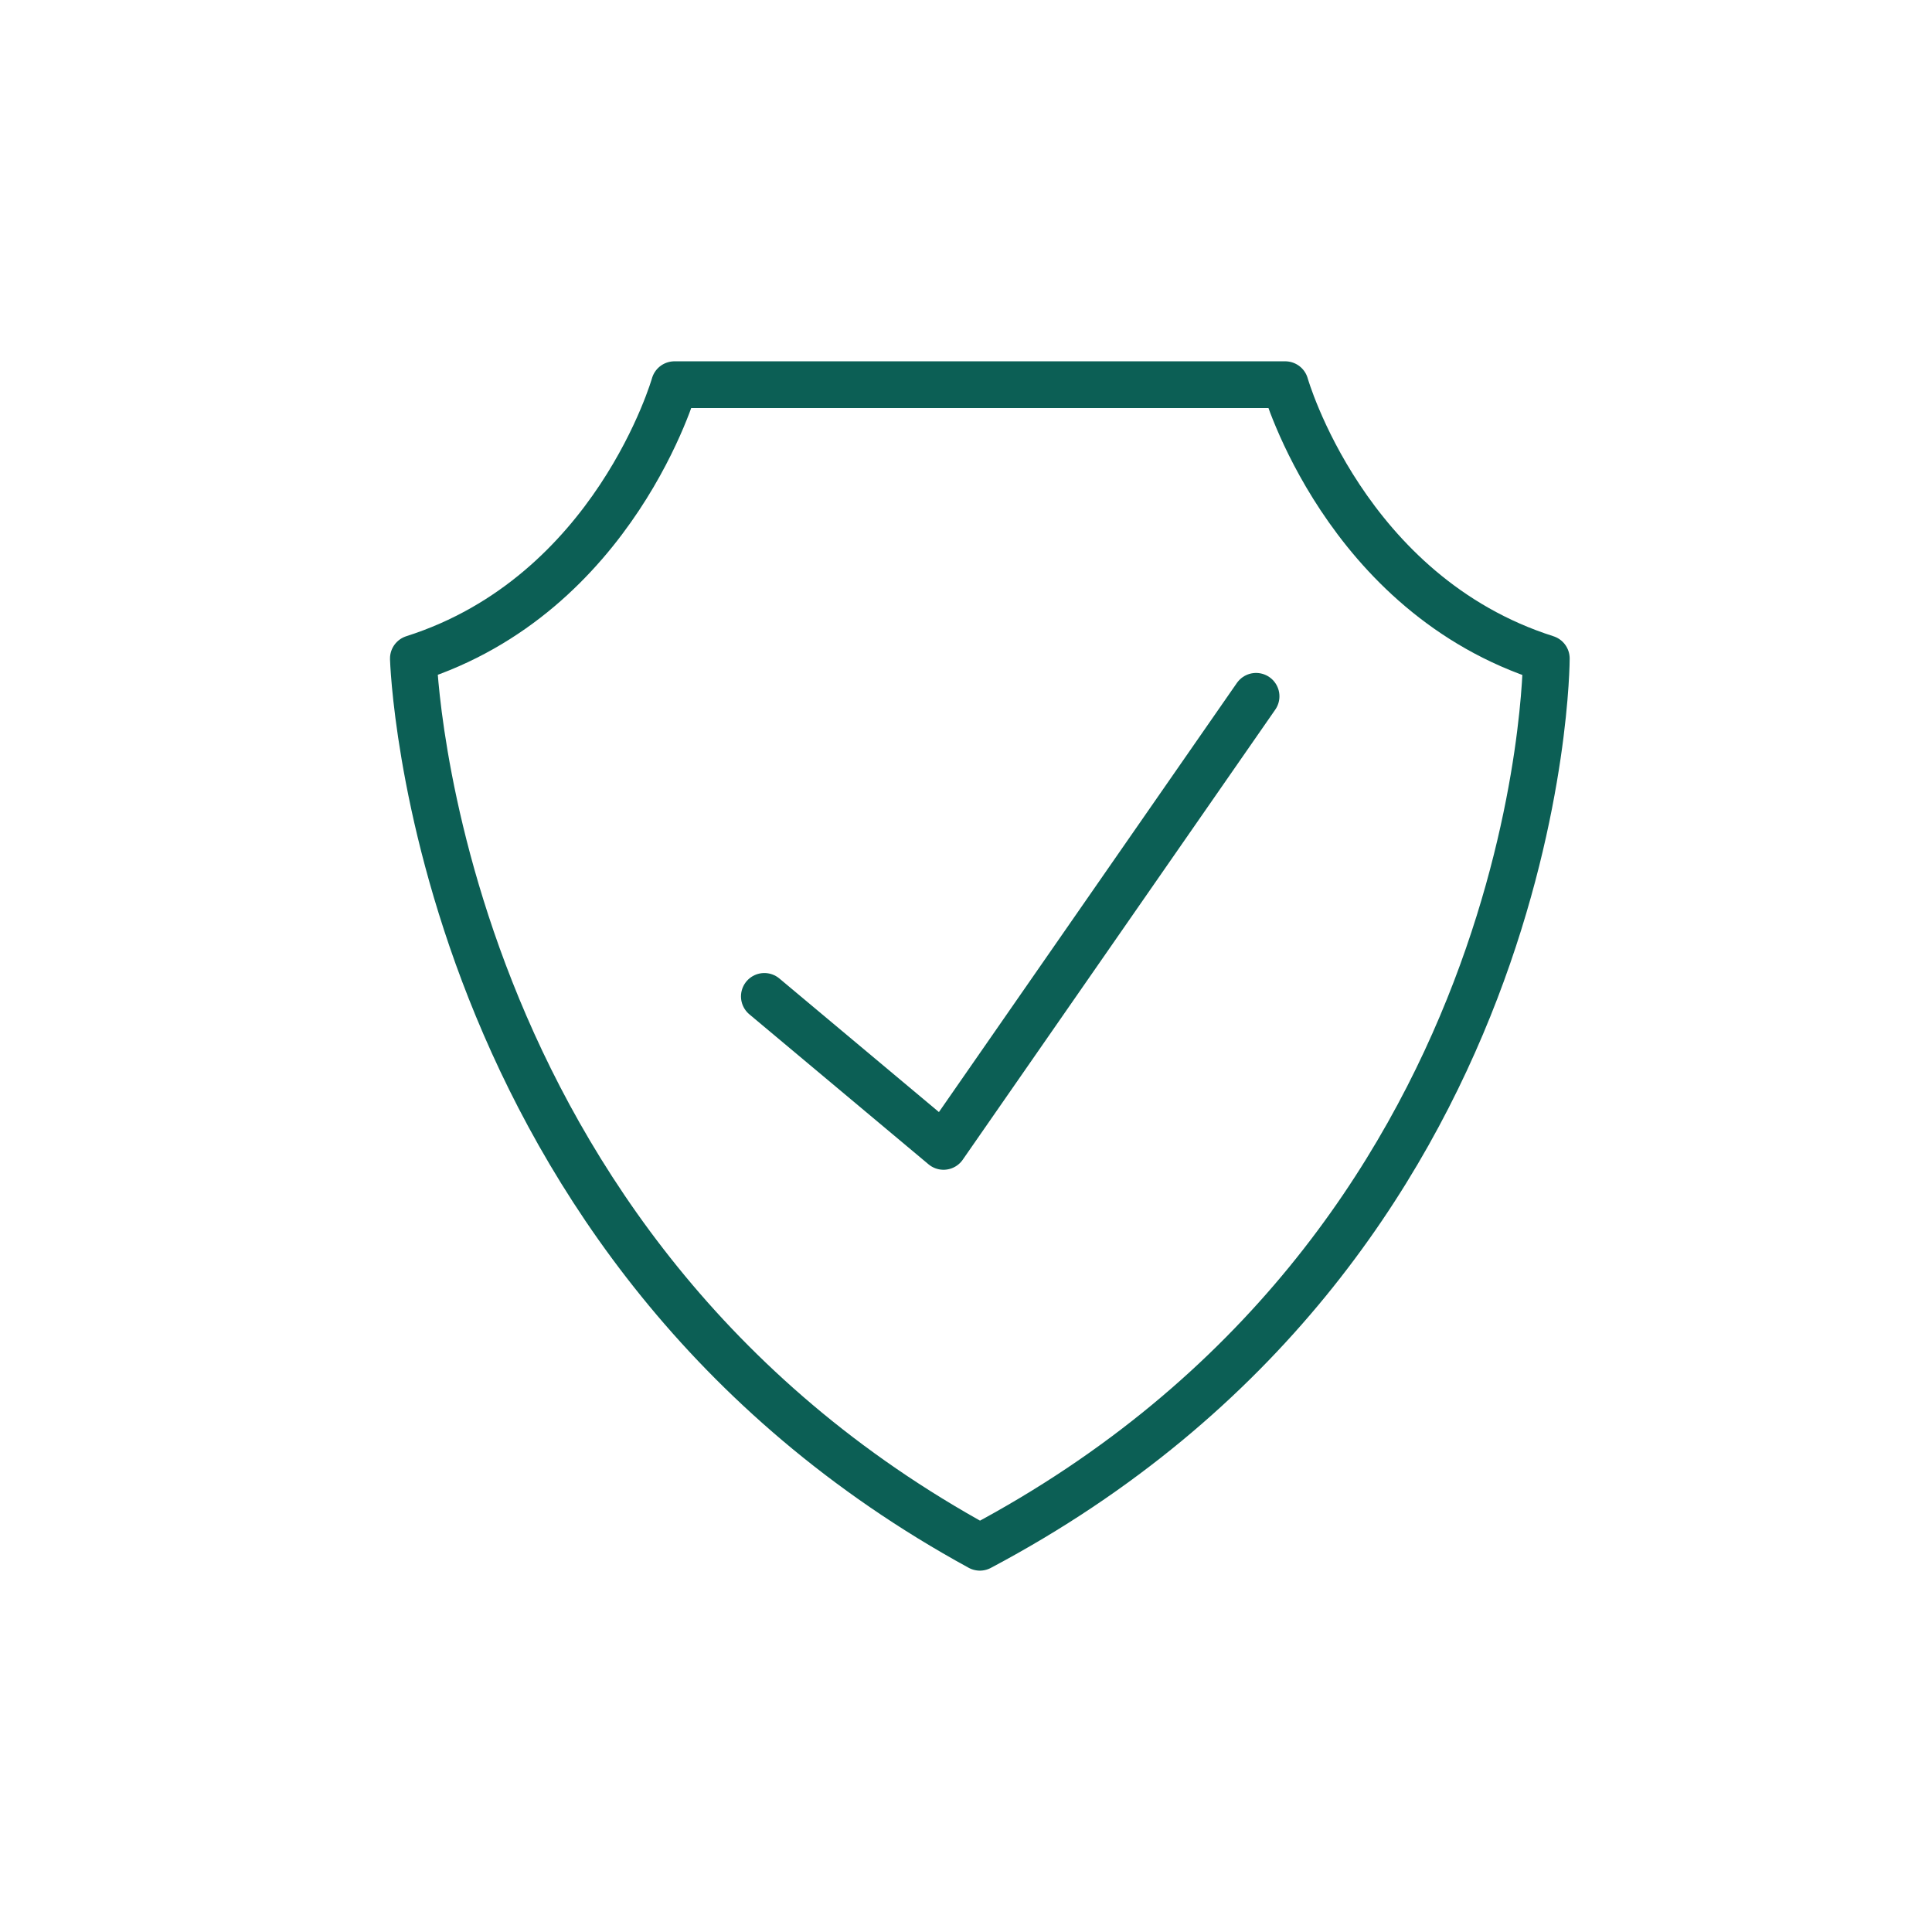
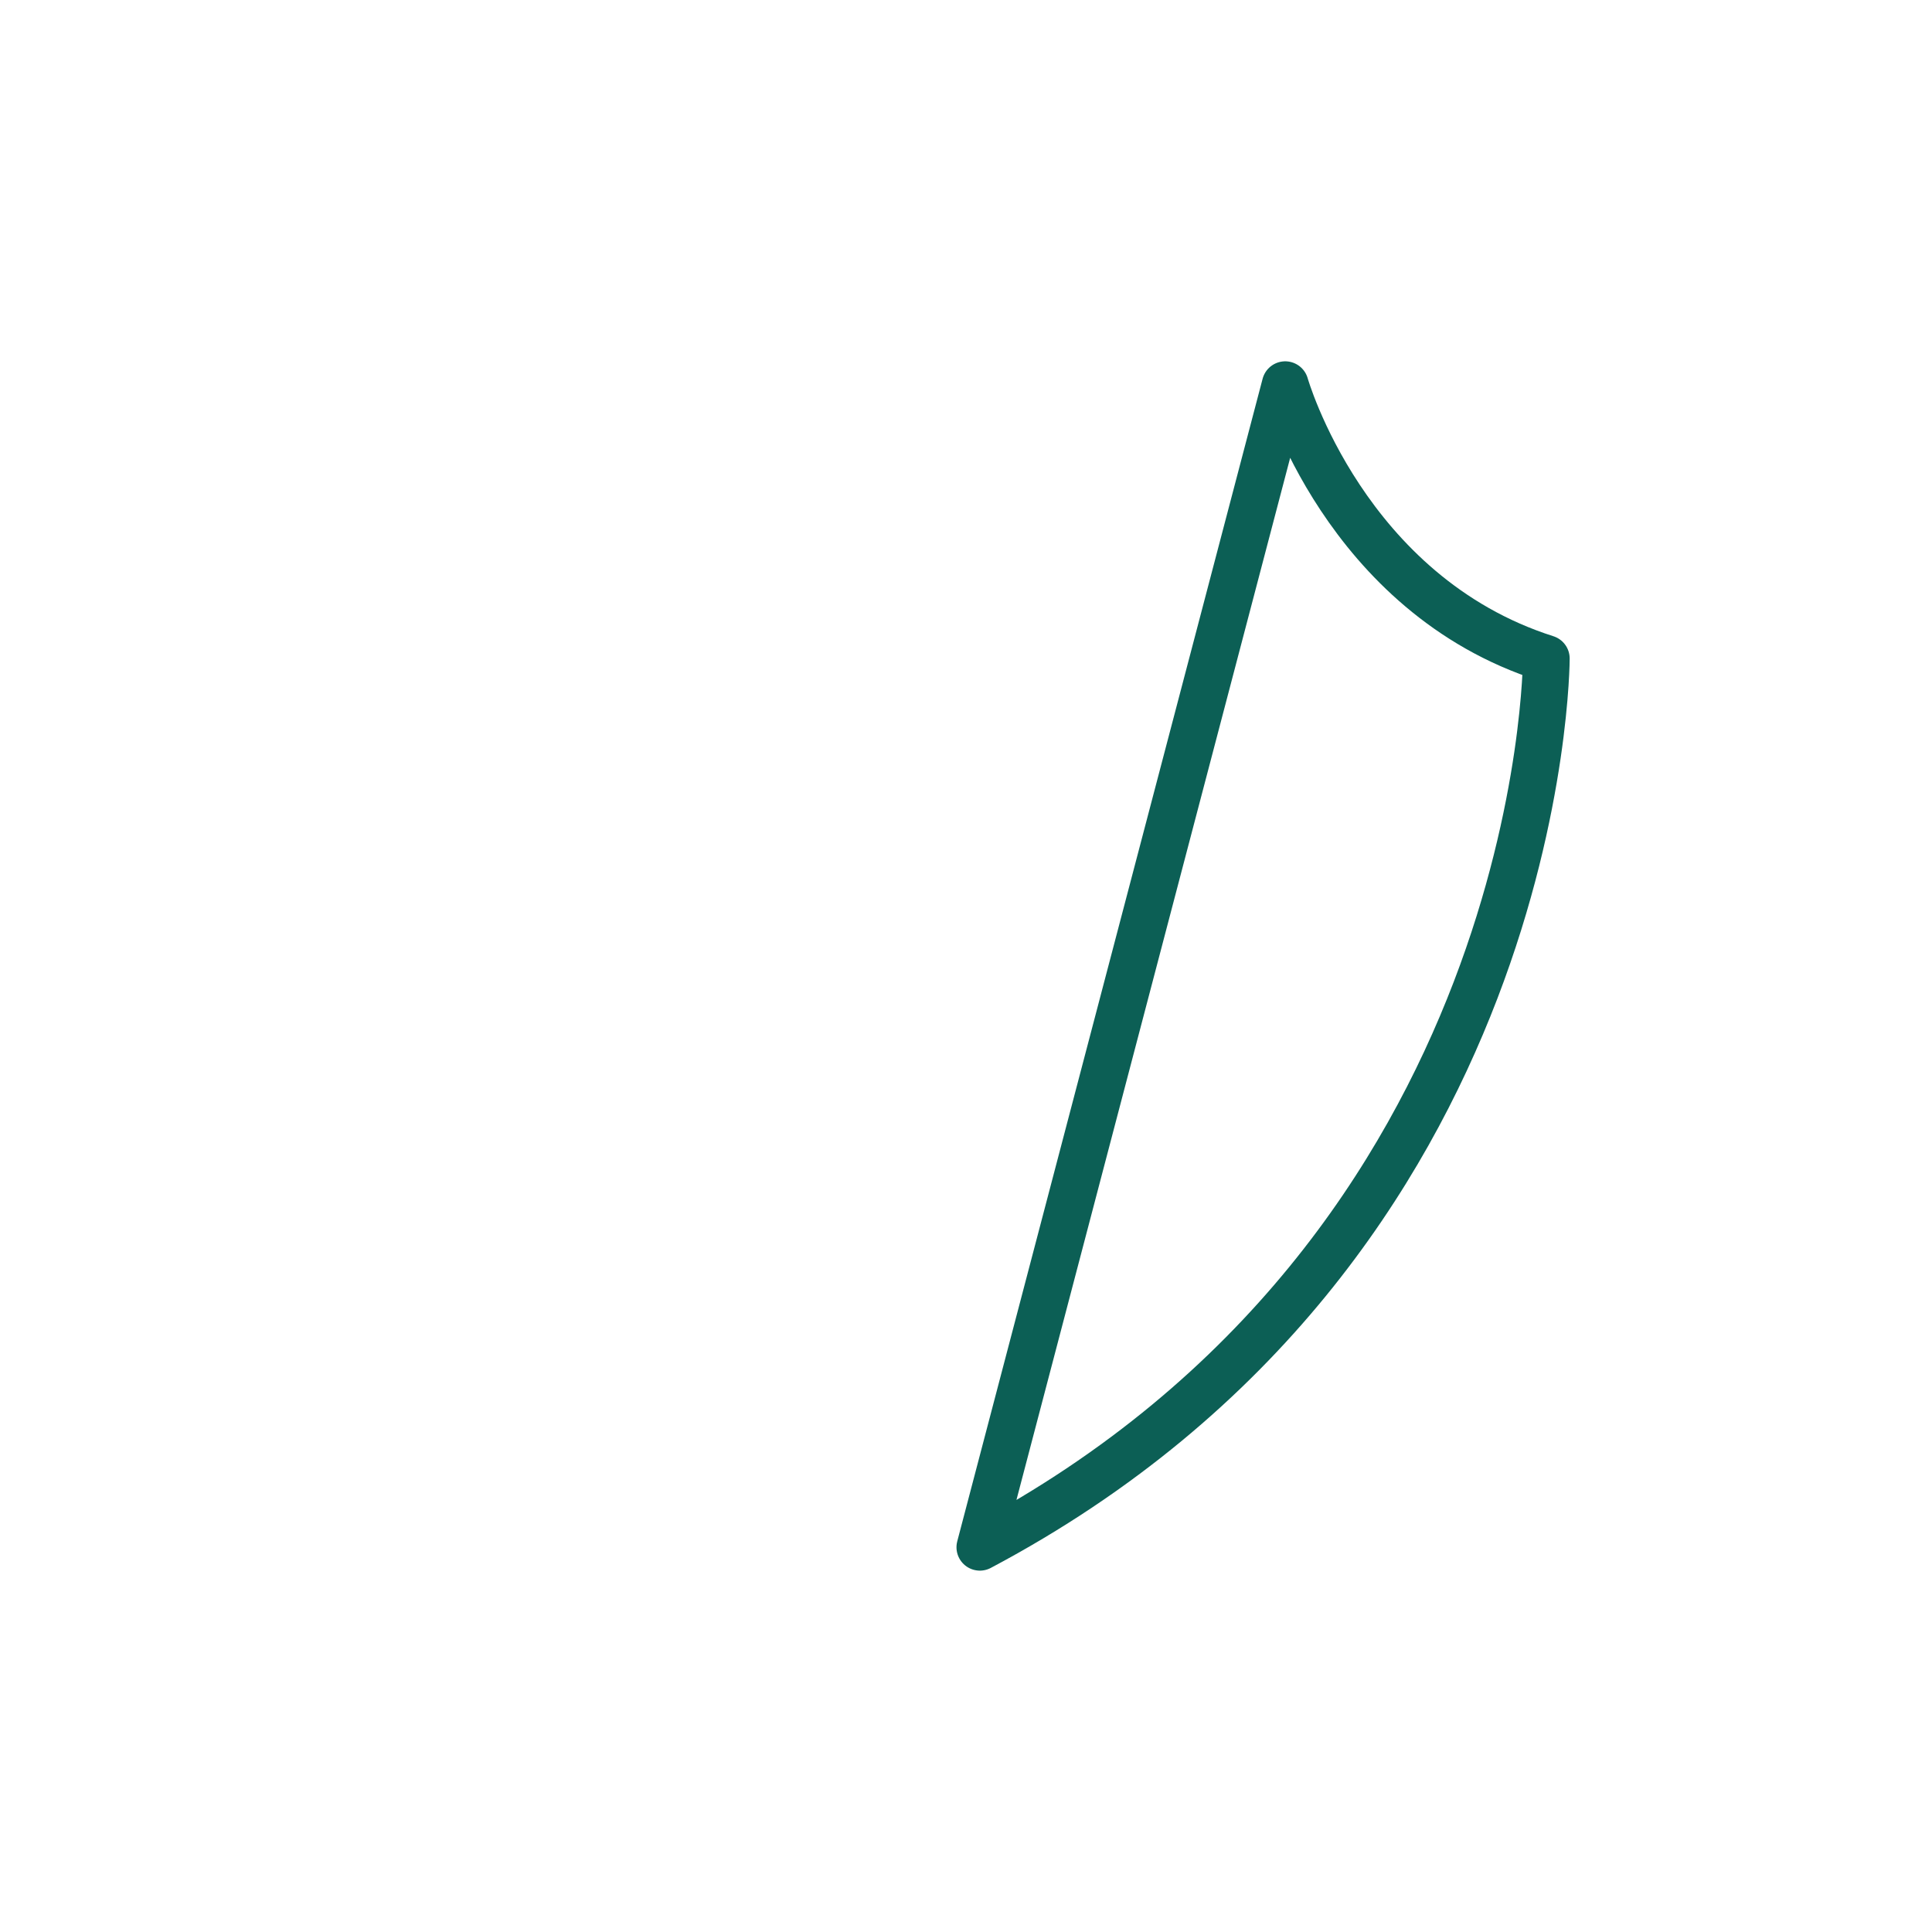
<svg xmlns="http://www.w3.org/2000/svg" width="124" height="124" viewBox="0 0 124 124">
  <defs>
    <clipPath id="clip-path">
      <rect id="Rectangle_9116" data-name="Rectangle 9116" width="77.778" height="79.679" fill="none" stroke="#0c5f55" stroke-width="3" />
    </clipPath>
    <clipPath id="clip-_4">
      <rect width="124" height="124" />
    </clipPath>
  </defs>
  <g id="_4" data-name="4" clip-path="url(#clip-_4)">
    <g id="Group_51018" data-name="Group 51018" transform="translate(24 22.16)">
      <g id="Group_51017" data-name="Group 51017" transform="translate(0 0)" clip-path="url(#clip-path)">
-         <path id="Path_90130" data-name="Path 90130" d="M56.957,1s3.822,13.457,16.757,17.574c0,0,.005,37.768-36.356,57.043C2.091,56.342,1,18.574,1,18.574,13.935,14.457,17.757,1,17.757,1Z" transform="translate(1.531 1.53)" fill="none" stroke="#0c5f55" stroke-linecap="round" stroke-linejoin="round" stroke-width="3" />
-         <path id="Path_90131" data-name="Path 90131" d="M9.9,28.16l11.5,9.627L41.459,8.9" transform="translate(15.158 13.631)" fill="none" stroke="#0c5f55" stroke-linecap="round" stroke-linejoin="round" stroke-width="3" />
+         <path id="Path_90130" data-name="Path 90130" d="M56.957,1s3.822,13.457,16.757,17.574c0,0,.005,37.768-36.356,57.043Z" transform="translate(1.531 1.53)" fill="none" stroke="#0c5f55" stroke-linecap="round" stroke-linejoin="round" stroke-width="3" />
      </g>
    </g>
  </g>
</svg>